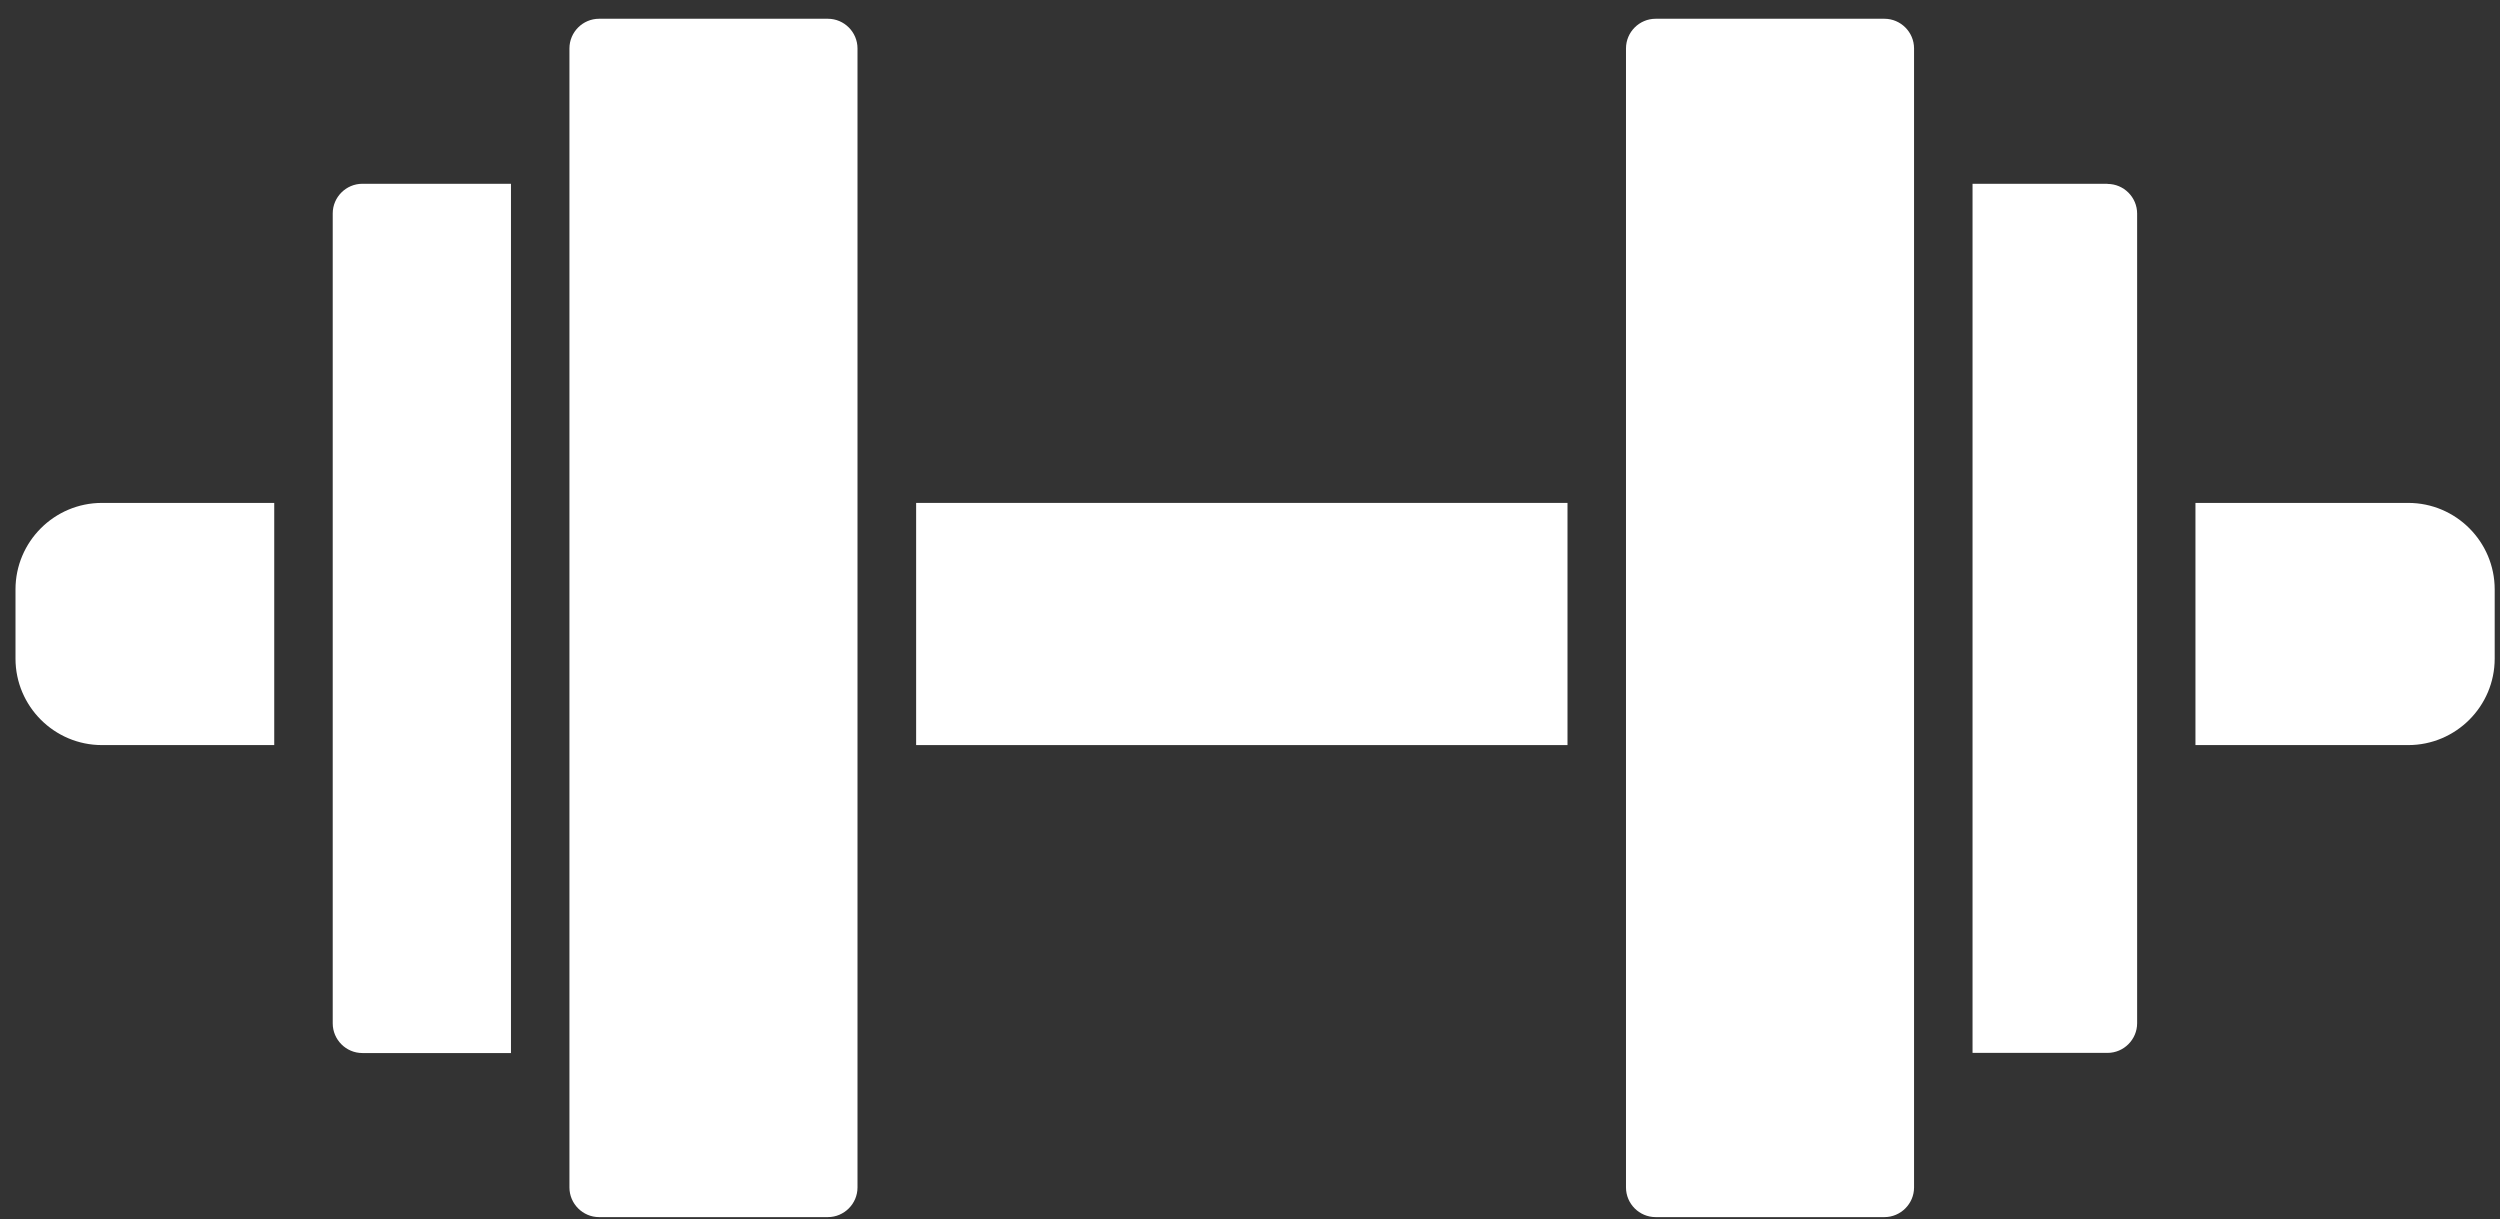
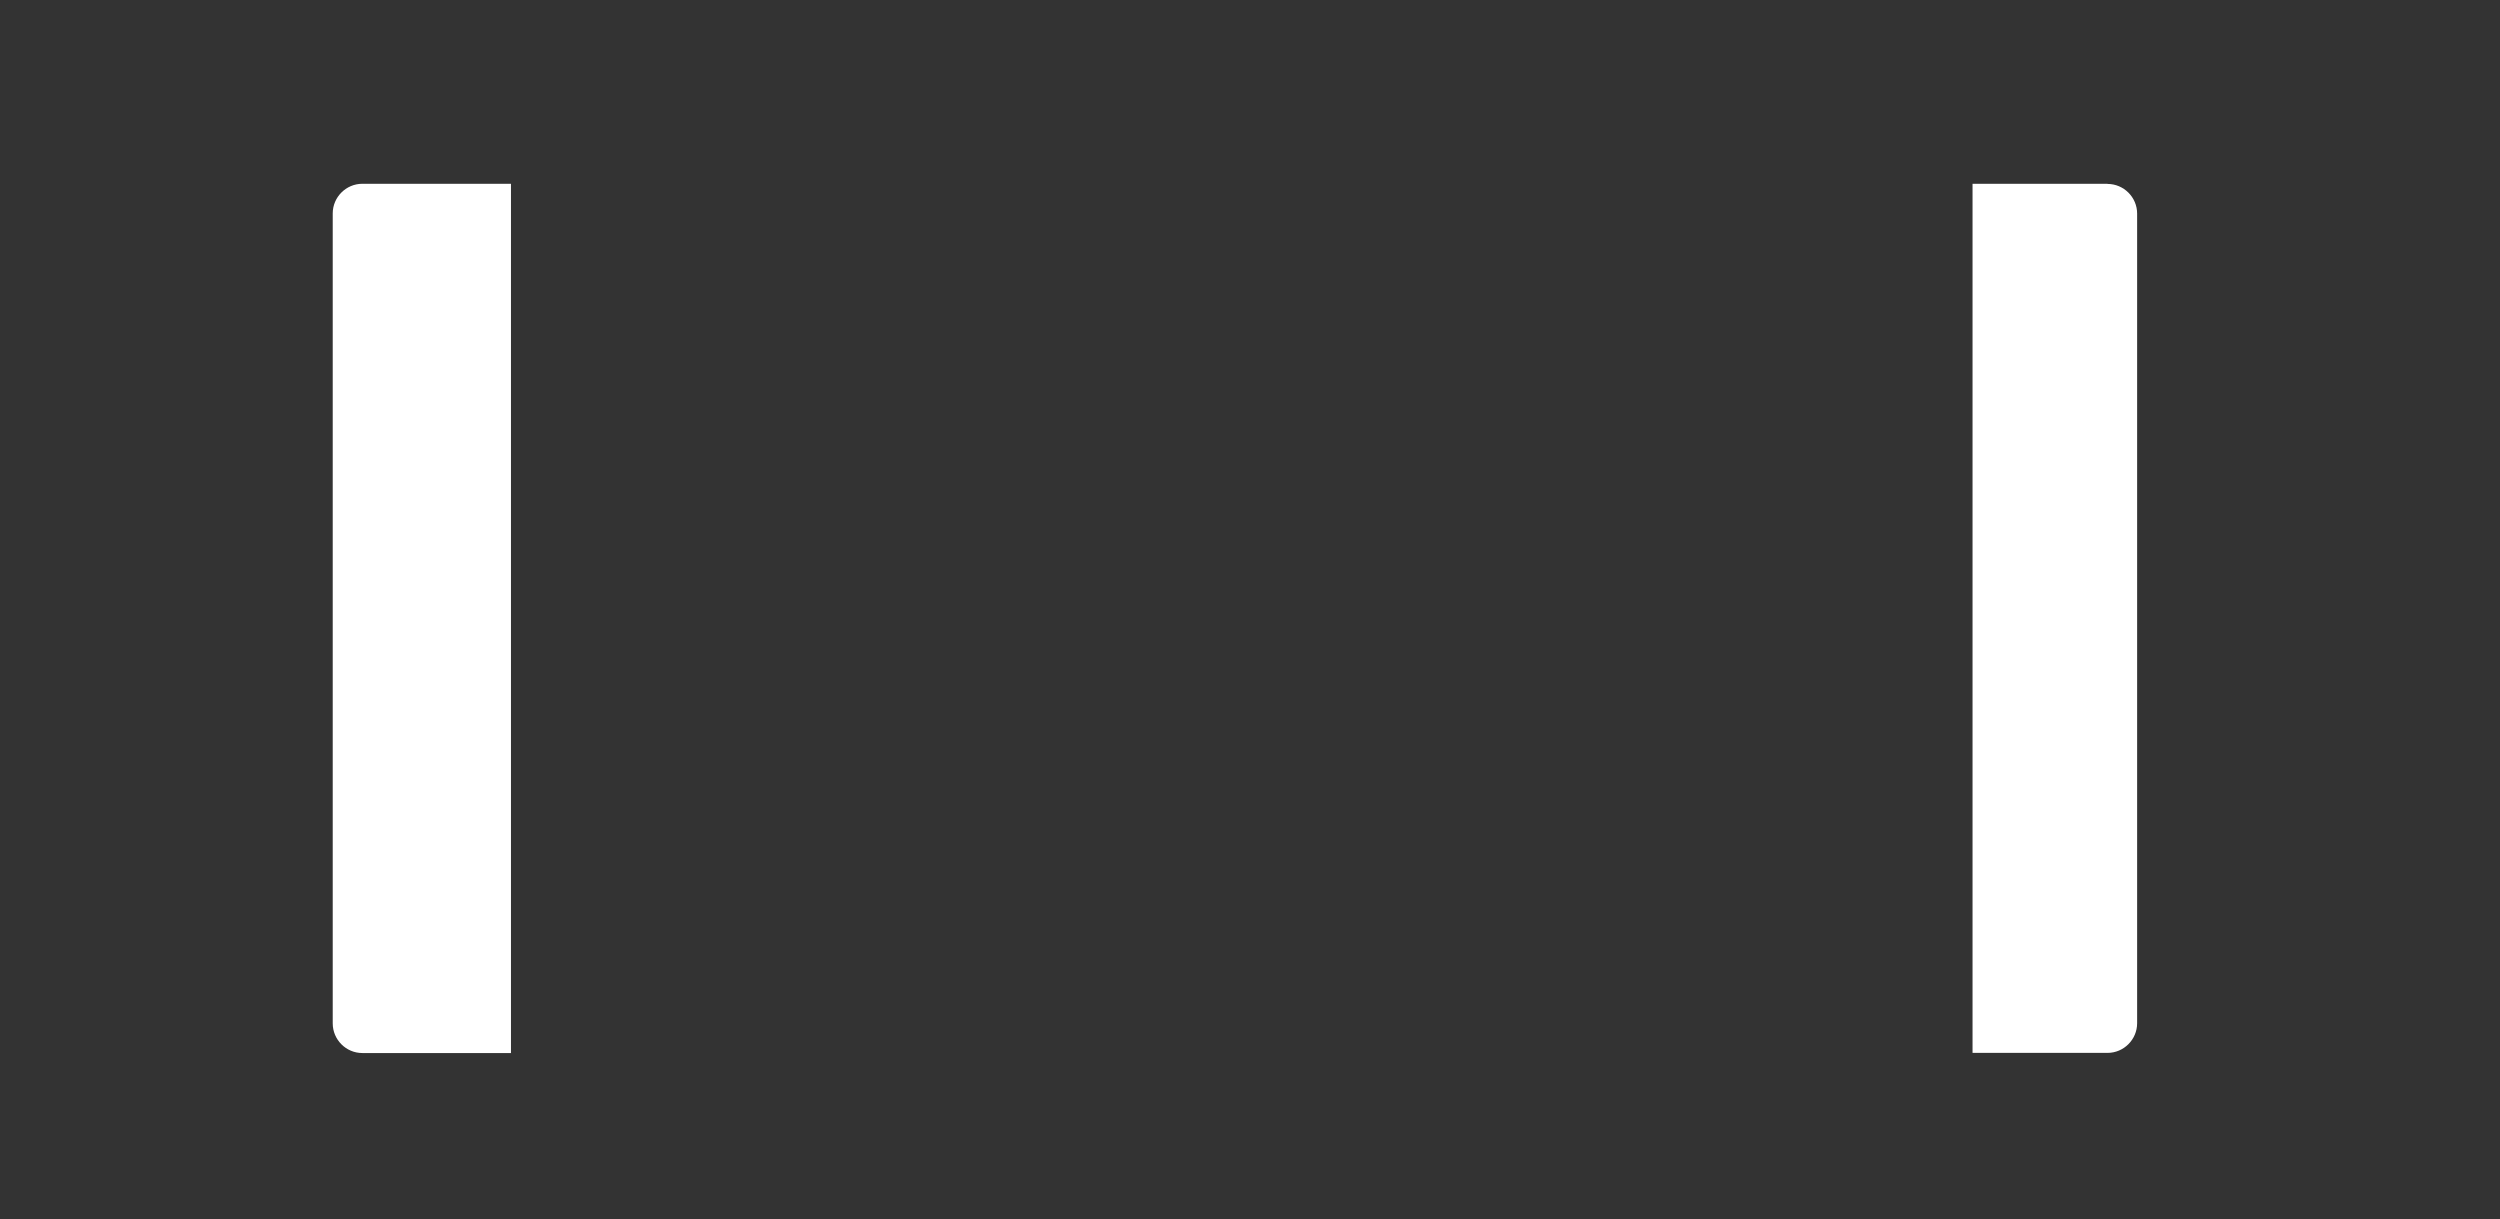
<svg xmlns="http://www.w3.org/2000/svg" width="121" height="59" viewBox="0 0 121 59" fill="none">
  <rect x="0" y="0" width="121" height="59" fill="#333333" stroke="none" />
  <g clip-path="url(#clip0_177_1988)">
-     <path d="M0.75 28.526V31.877C0.75 34.183 2.627 36.062 4.932 36.062H13.273V24.341H4.932C2.627 24.341 0.75 26.22 0.75 28.526Z" fill="white" />
-     <path d="M116.561 24.341H106.26V36.062H116.561C118.866 36.062 120.743 34.183 120.743 31.877V28.526C120.743 26.22 118.866 24.341 116.561 24.341Z" fill="white" />
-     <path d="M75.867 24.341H44.341V36.062H75.867V24.341Z" fill="white" />
    <path d="M102.003 8.895H95.471V50.96H102.003C102.791 50.96 103.437 50.313 103.437 49.525V10.337C103.437 9.548 102.791 8.902 102.003 8.902V8.895Z" fill="white" />
    <path d="M16.104 10.337V49.532C16.104 50.321 16.75 50.967 17.538 50.967H24.731V8.895H17.538C16.75 8.895 16.104 9.541 16.104 10.329V10.337Z" fill="white" />
-     <path d="M40.069 0.908H28.995C28.207 0.908 27.561 1.554 27.561 2.343V57.473C27.561 58.262 28.207 58.908 28.995 58.908H40.069C40.858 58.908 41.503 58.262 41.503 57.473V2.343C41.503 1.554 40.858 0.908 40.069 0.908Z" fill="white" />
-     <path d="M91.206 0.908H80.132C79.343 0.908 78.698 1.554 78.698 2.343V57.473C78.698 58.262 79.343 58.908 80.132 58.908H91.206C91.994 58.908 92.64 58.262 92.64 57.473V2.343C92.64 1.554 91.994 0.908 91.206 0.908Z" fill="white" />
  </g>
  <defs>
    <clipPath id="clip0_177_1988">
      <rect width="120" height="58" fill="white" transform="translate(0.75 0.908)" />
    </clipPath>
  </defs>
</svg>